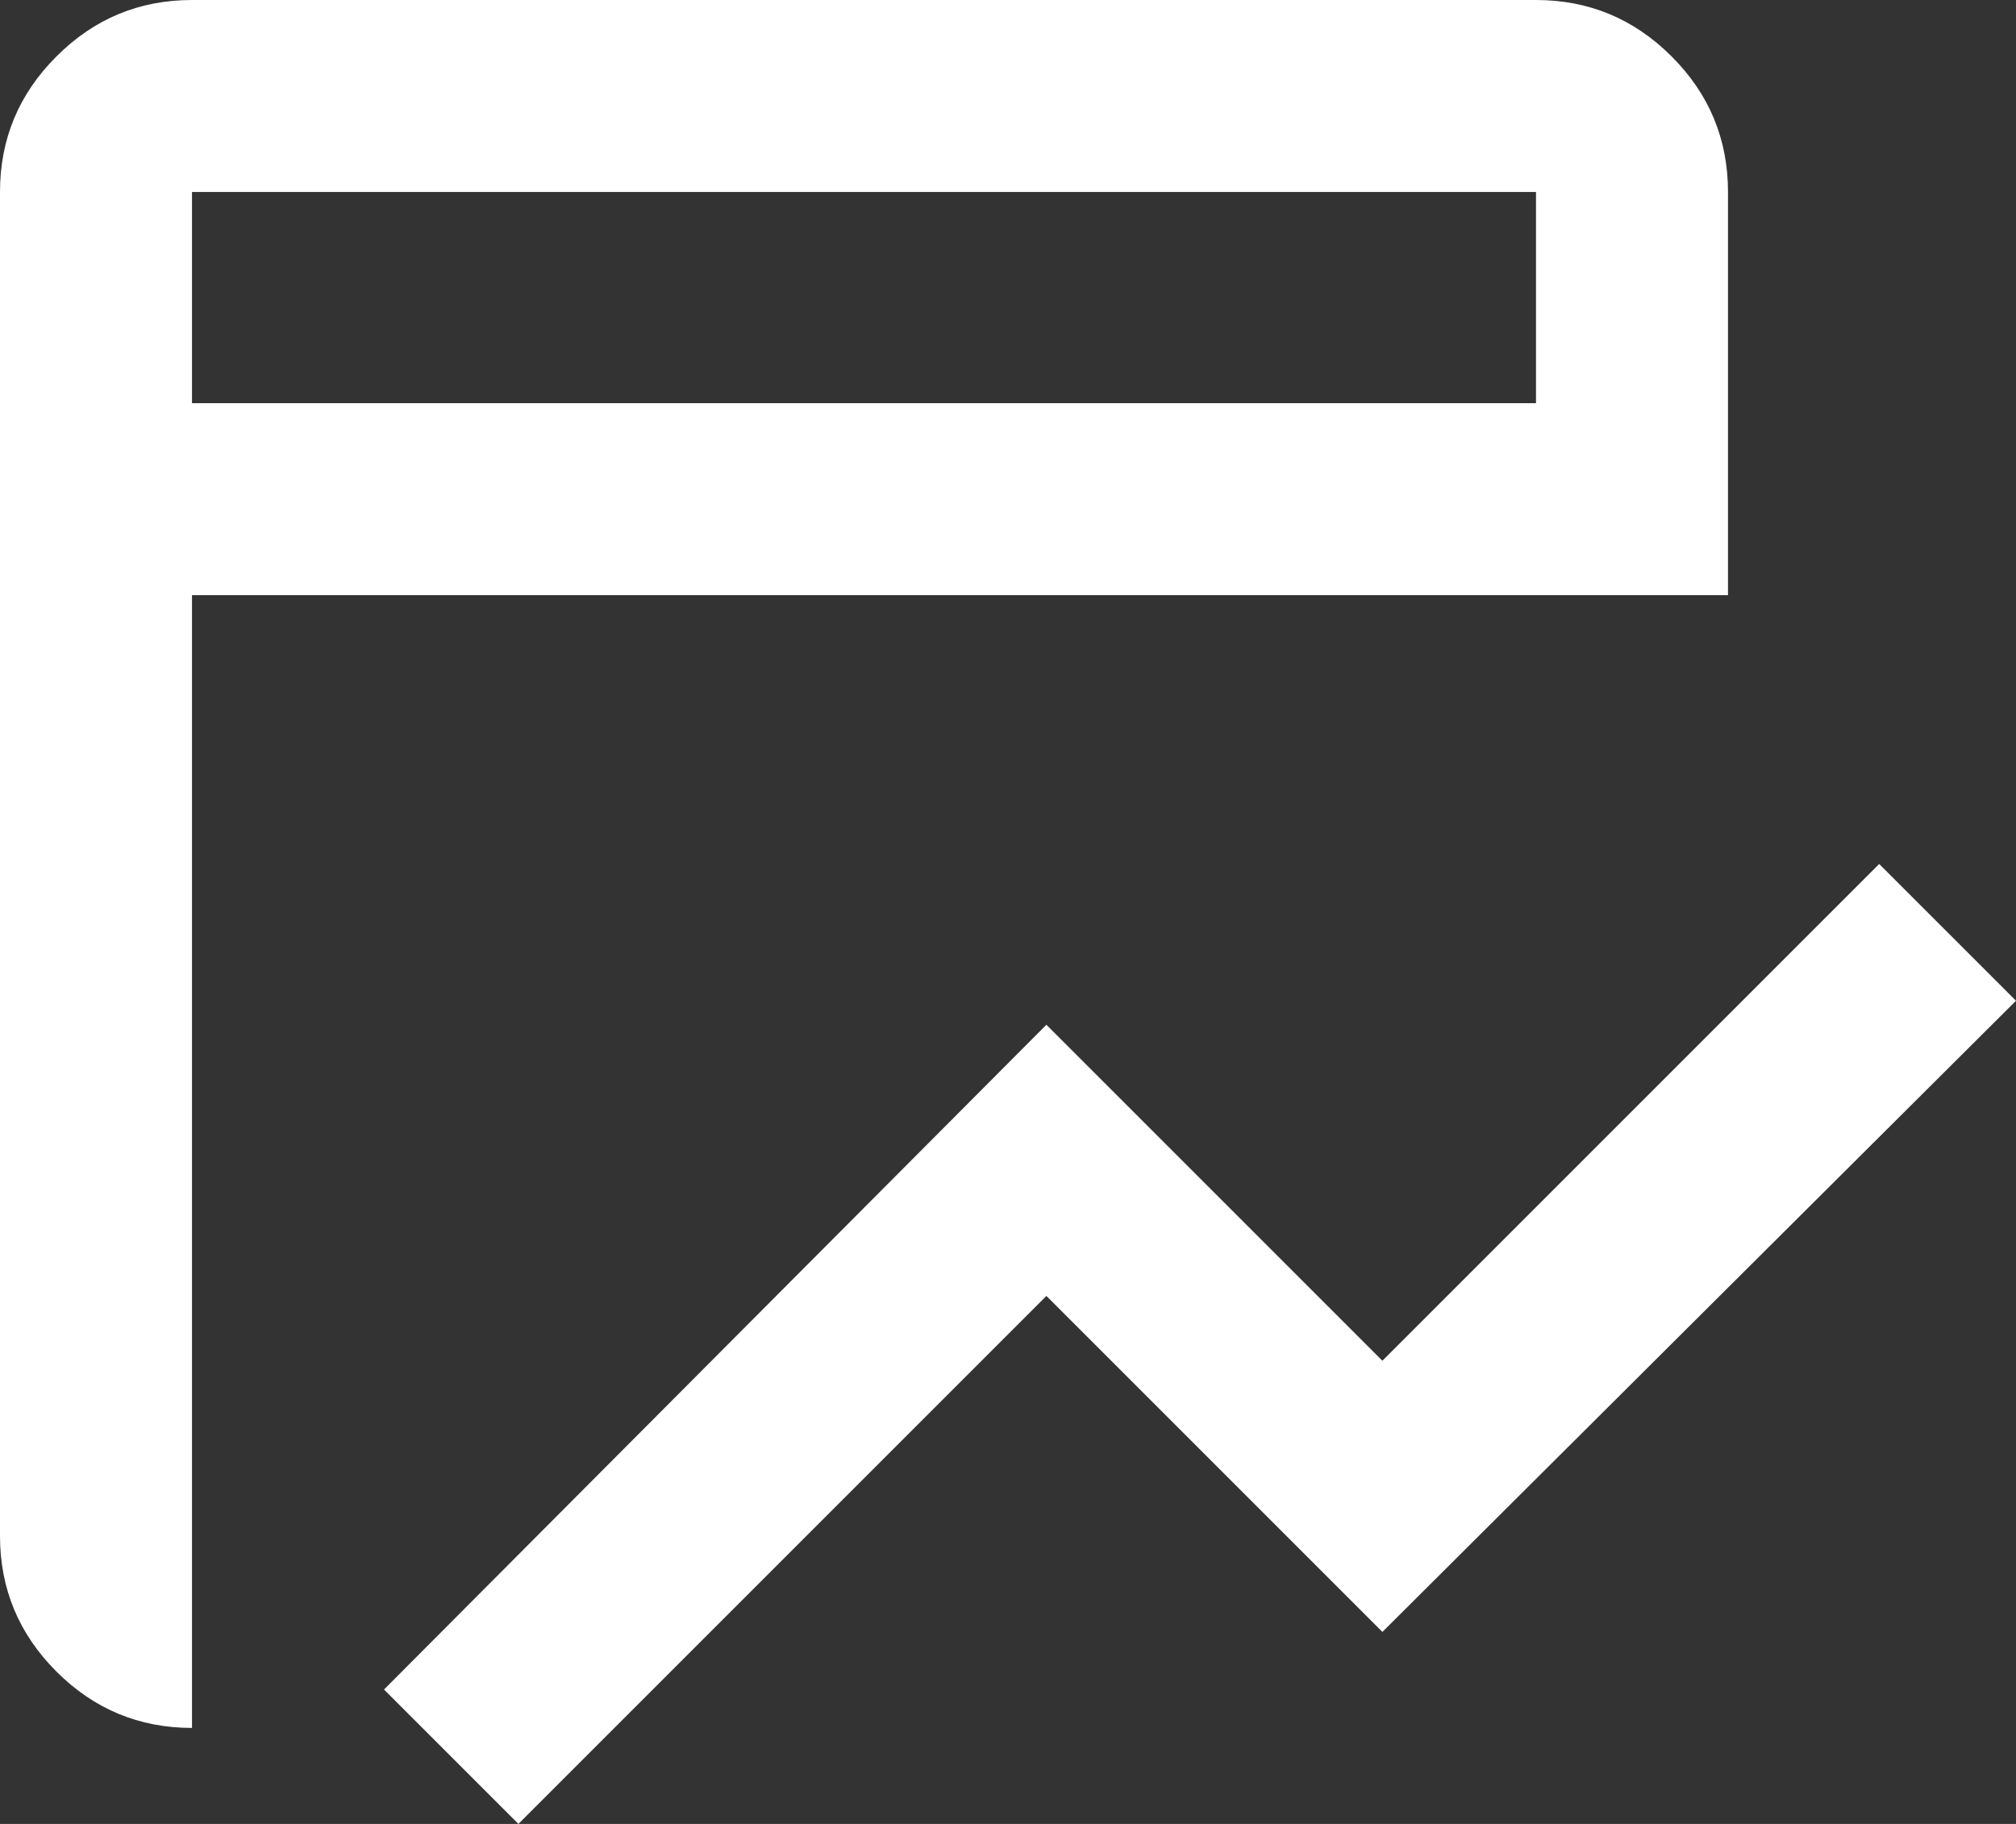
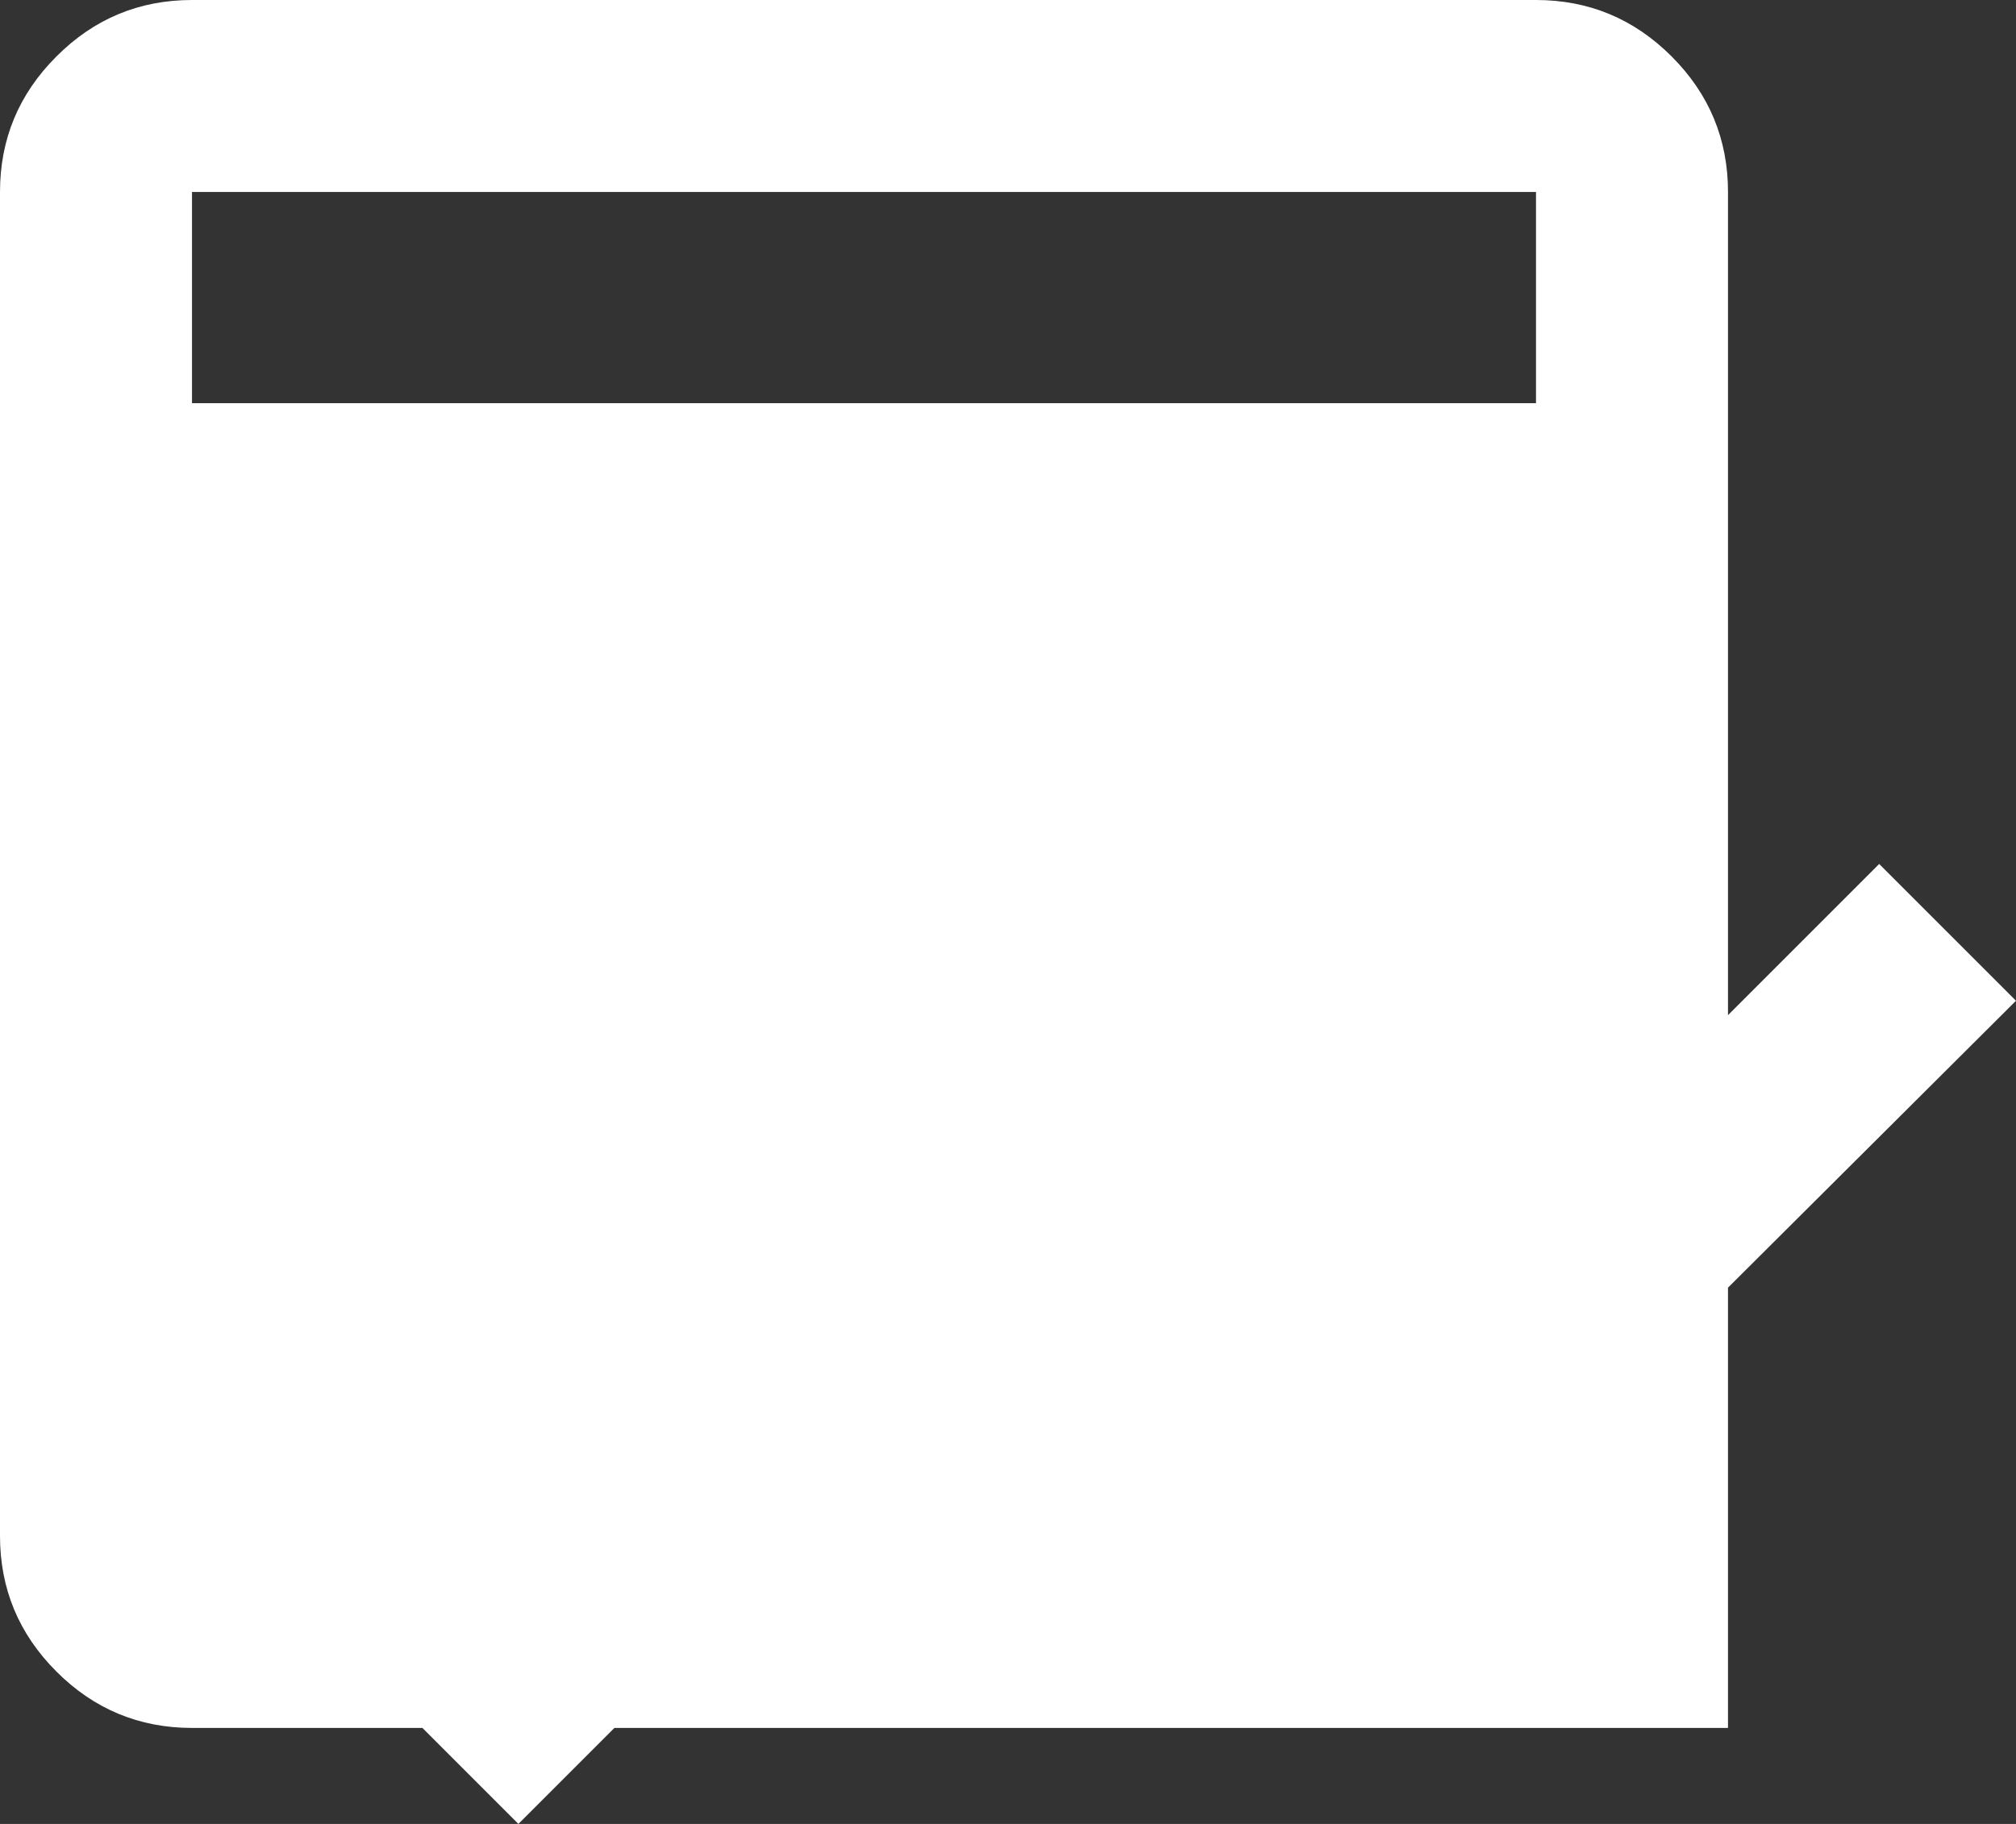
<svg xmlns="http://www.w3.org/2000/svg" width="21" height="19" viewBox="0 0 21 19" fill="none">
  <rect x="0" y="0" width="21" height="19" fill="#333333" stroke="none" />
-   <path d="M5.4 19L4 17.6L10.9 10.675L14.4 14.175L19.575 9L21 10.425L14.4 17L10.9 13.5L5.4 19ZM2 18C1.45 18 0.979 17.804 0.588 17.413C0.196 17.021 0 16.55 0 16V2C0 1.45 0.196 0.979 0.588 0.588C0.979 0.196 1.45 0 2 0H16C16.55 0 17.021 0.196 17.413 0.588C17.804 0.979 18 1.45 18 2V6.2H2V18ZM2 4.2H16V2H2V4.2Z" fill="white" />
+   <path d="M5.4 19L4 17.6L10.9 10.675L14.4 14.175L19.575 9L21 10.425L14.4 17L10.9 13.5L5.4 19ZM2 18C1.45 18 0.979 17.804 0.588 17.413C0.196 17.021 0 16.55 0 16V2C0 1.45 0.196 0.979 0.588 0.588C0.979 0.196 1.45 0 2 0H16C16.55 0 17.021 0.196 17.413 0.588C17.804 0.979 18 1.45 18 2V6.2V18ZM2 4.2H16V2H2V4.2Z" fill="white" />
</svg>